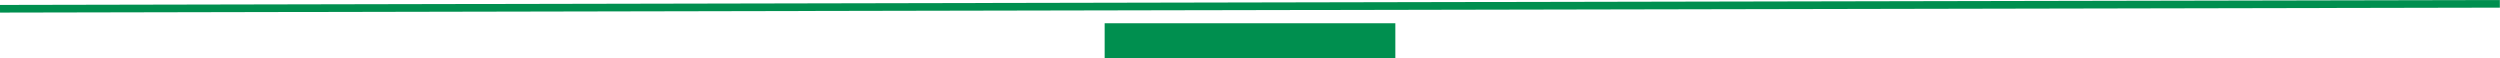
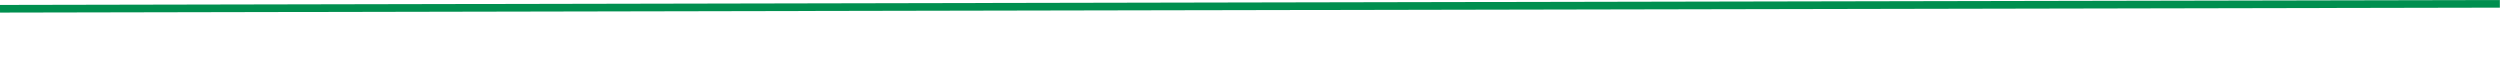
<svg xmlns="http://www.w3.org/2000/svg" width="430" height="10" viewBox="0 0 430 10" fill="none">
-   <path d="M190 4H240L240 10H190L190 4Z" fill="#008F4F" />
  <path fill-rule="evenodd" clip-rule="evenodd" d="M206.753 0.439L429.973 -0L429.975 1.315L207.411 1.754L207.425 1.753L0.002 2.165L0 0.849L206.766 0.439L206.753 0.439Z" fill="#008F4F" />
</svg>